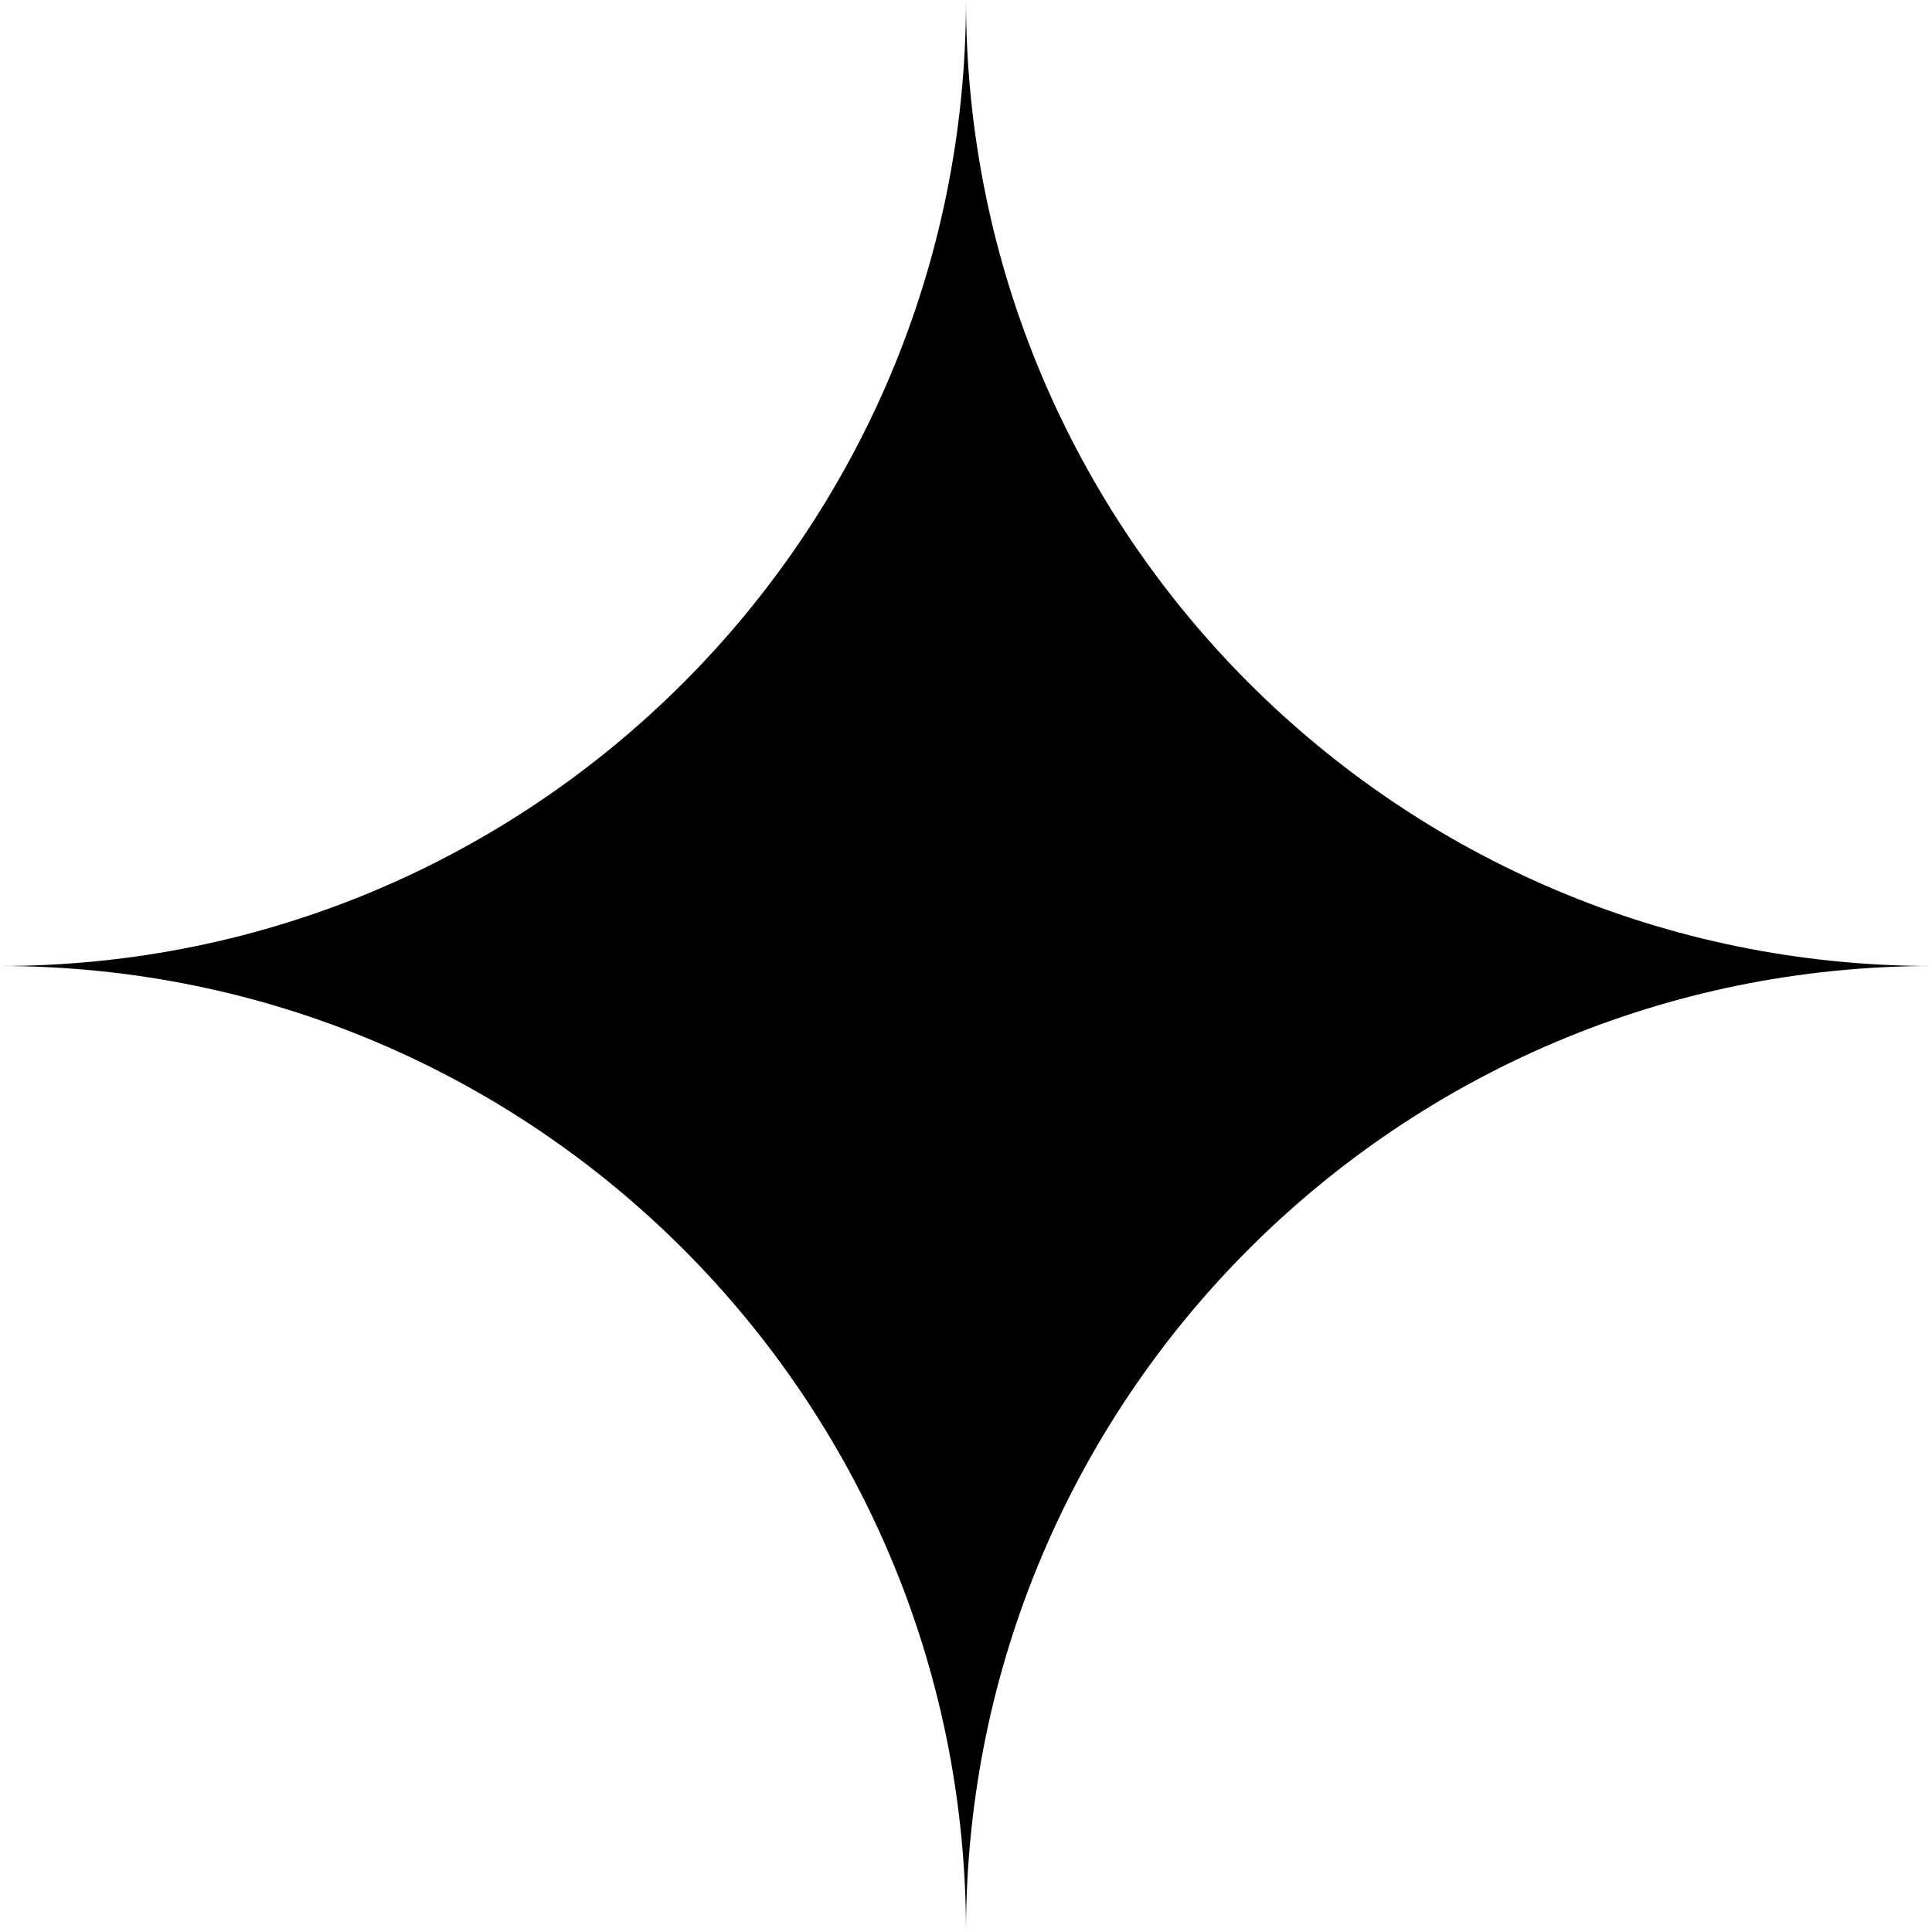
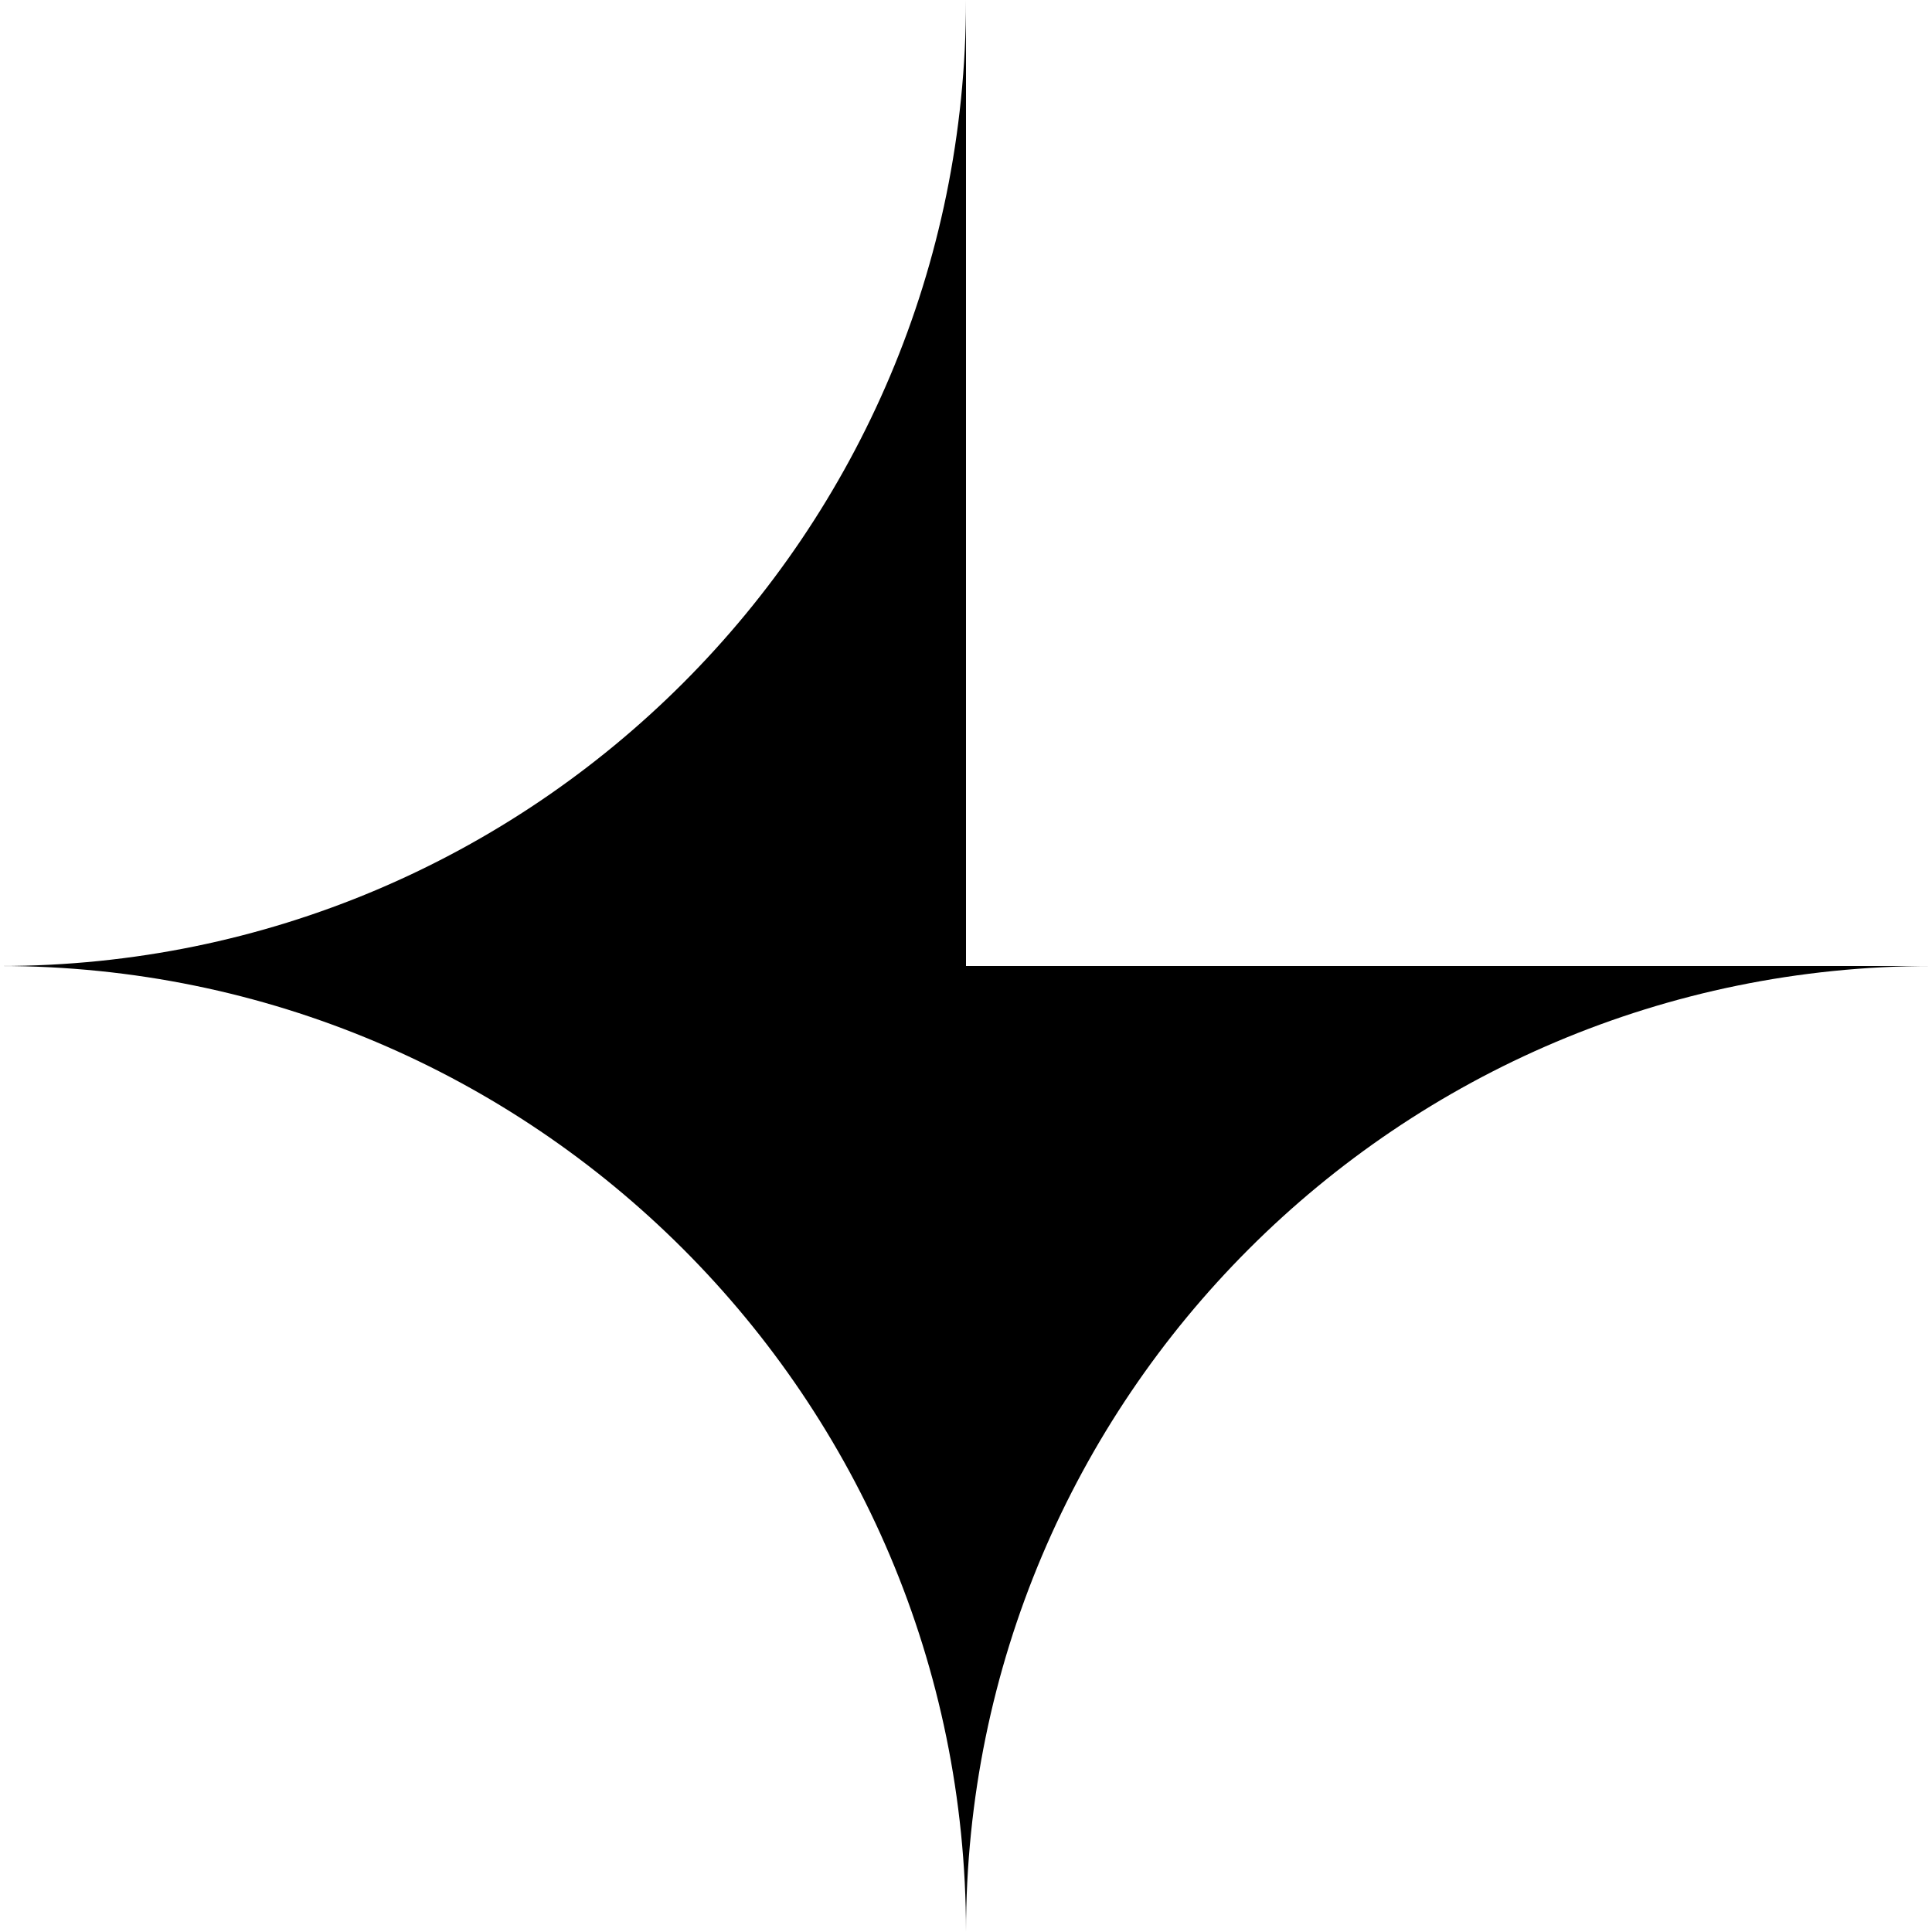
<svg xmlns="http://www.w3.org/2000/svg" width="48" height="48" viewBox="0 0 48 48" fill="none">
  <path fill-rule="evenodd" clip-rule="evenodd" d="M24 48V24H48C34.745 24 24 34.745 24 48Z" fill="#450CA0" style="fill:#450CA0;fill:color(display-p3 0.271 0.047 0.627);fill-opacity:1;" />
  <path fill-rule="evenodd" clip-rule="evenodd" d="M24 48V24H0C13.255 24 24 34.745 24 48Z" fill="#450CA0" style="fill:#450CA0;fill:color(display-p3 0.271 0.047 0.627);fill-opacity:1;" />
  <path fill-rule="evenodd" clip-rule="evenodd" d="M24 0V24H0C13.255 24 24 13.255 24 0Z" fill="#450CA0" style="fill:#450CA0;fill:color(display-p3 0.271 0.047 0.627);fill-opacity:1;" />
-   <path fill-rule="evenodd" clip-rule="evenodd" d="M24 0V24H48C34.745 24 24 13.255 24 0Z" fill="#450CA0" style="fill:#450CA0;fill:color(display-p3 0.271 0.047 0.627);fill-opacity:1;" />
</svg>